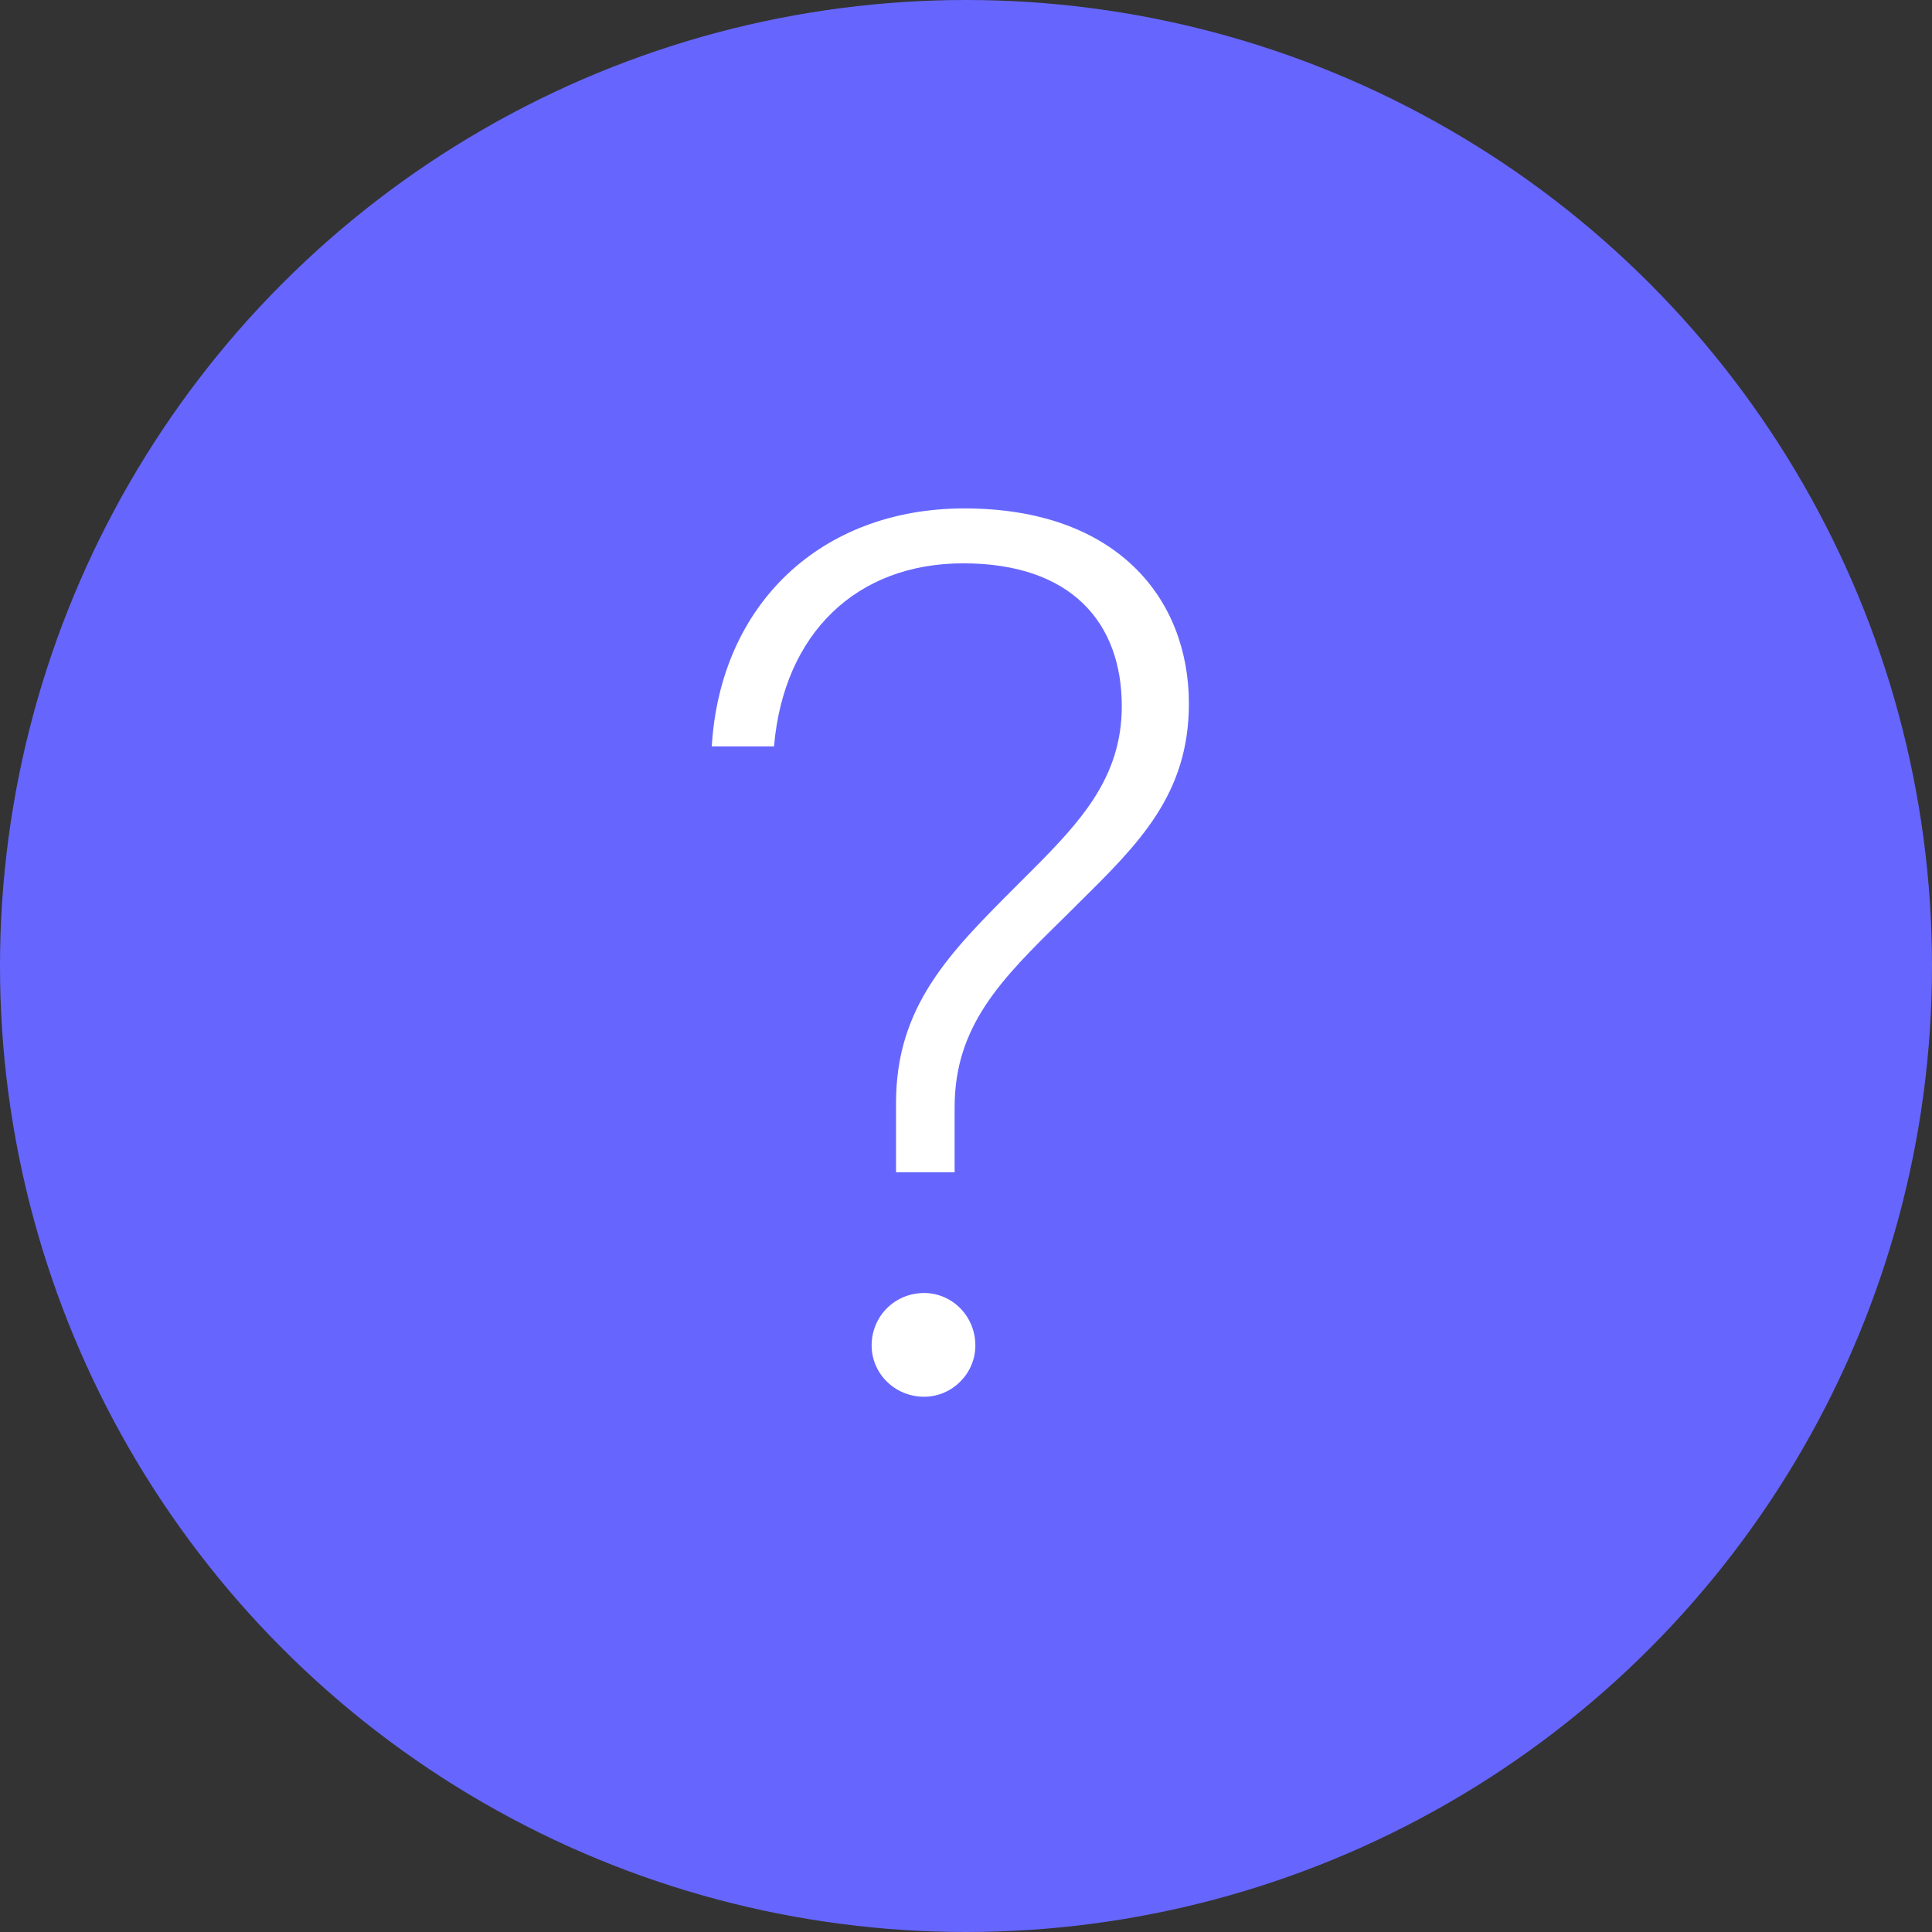
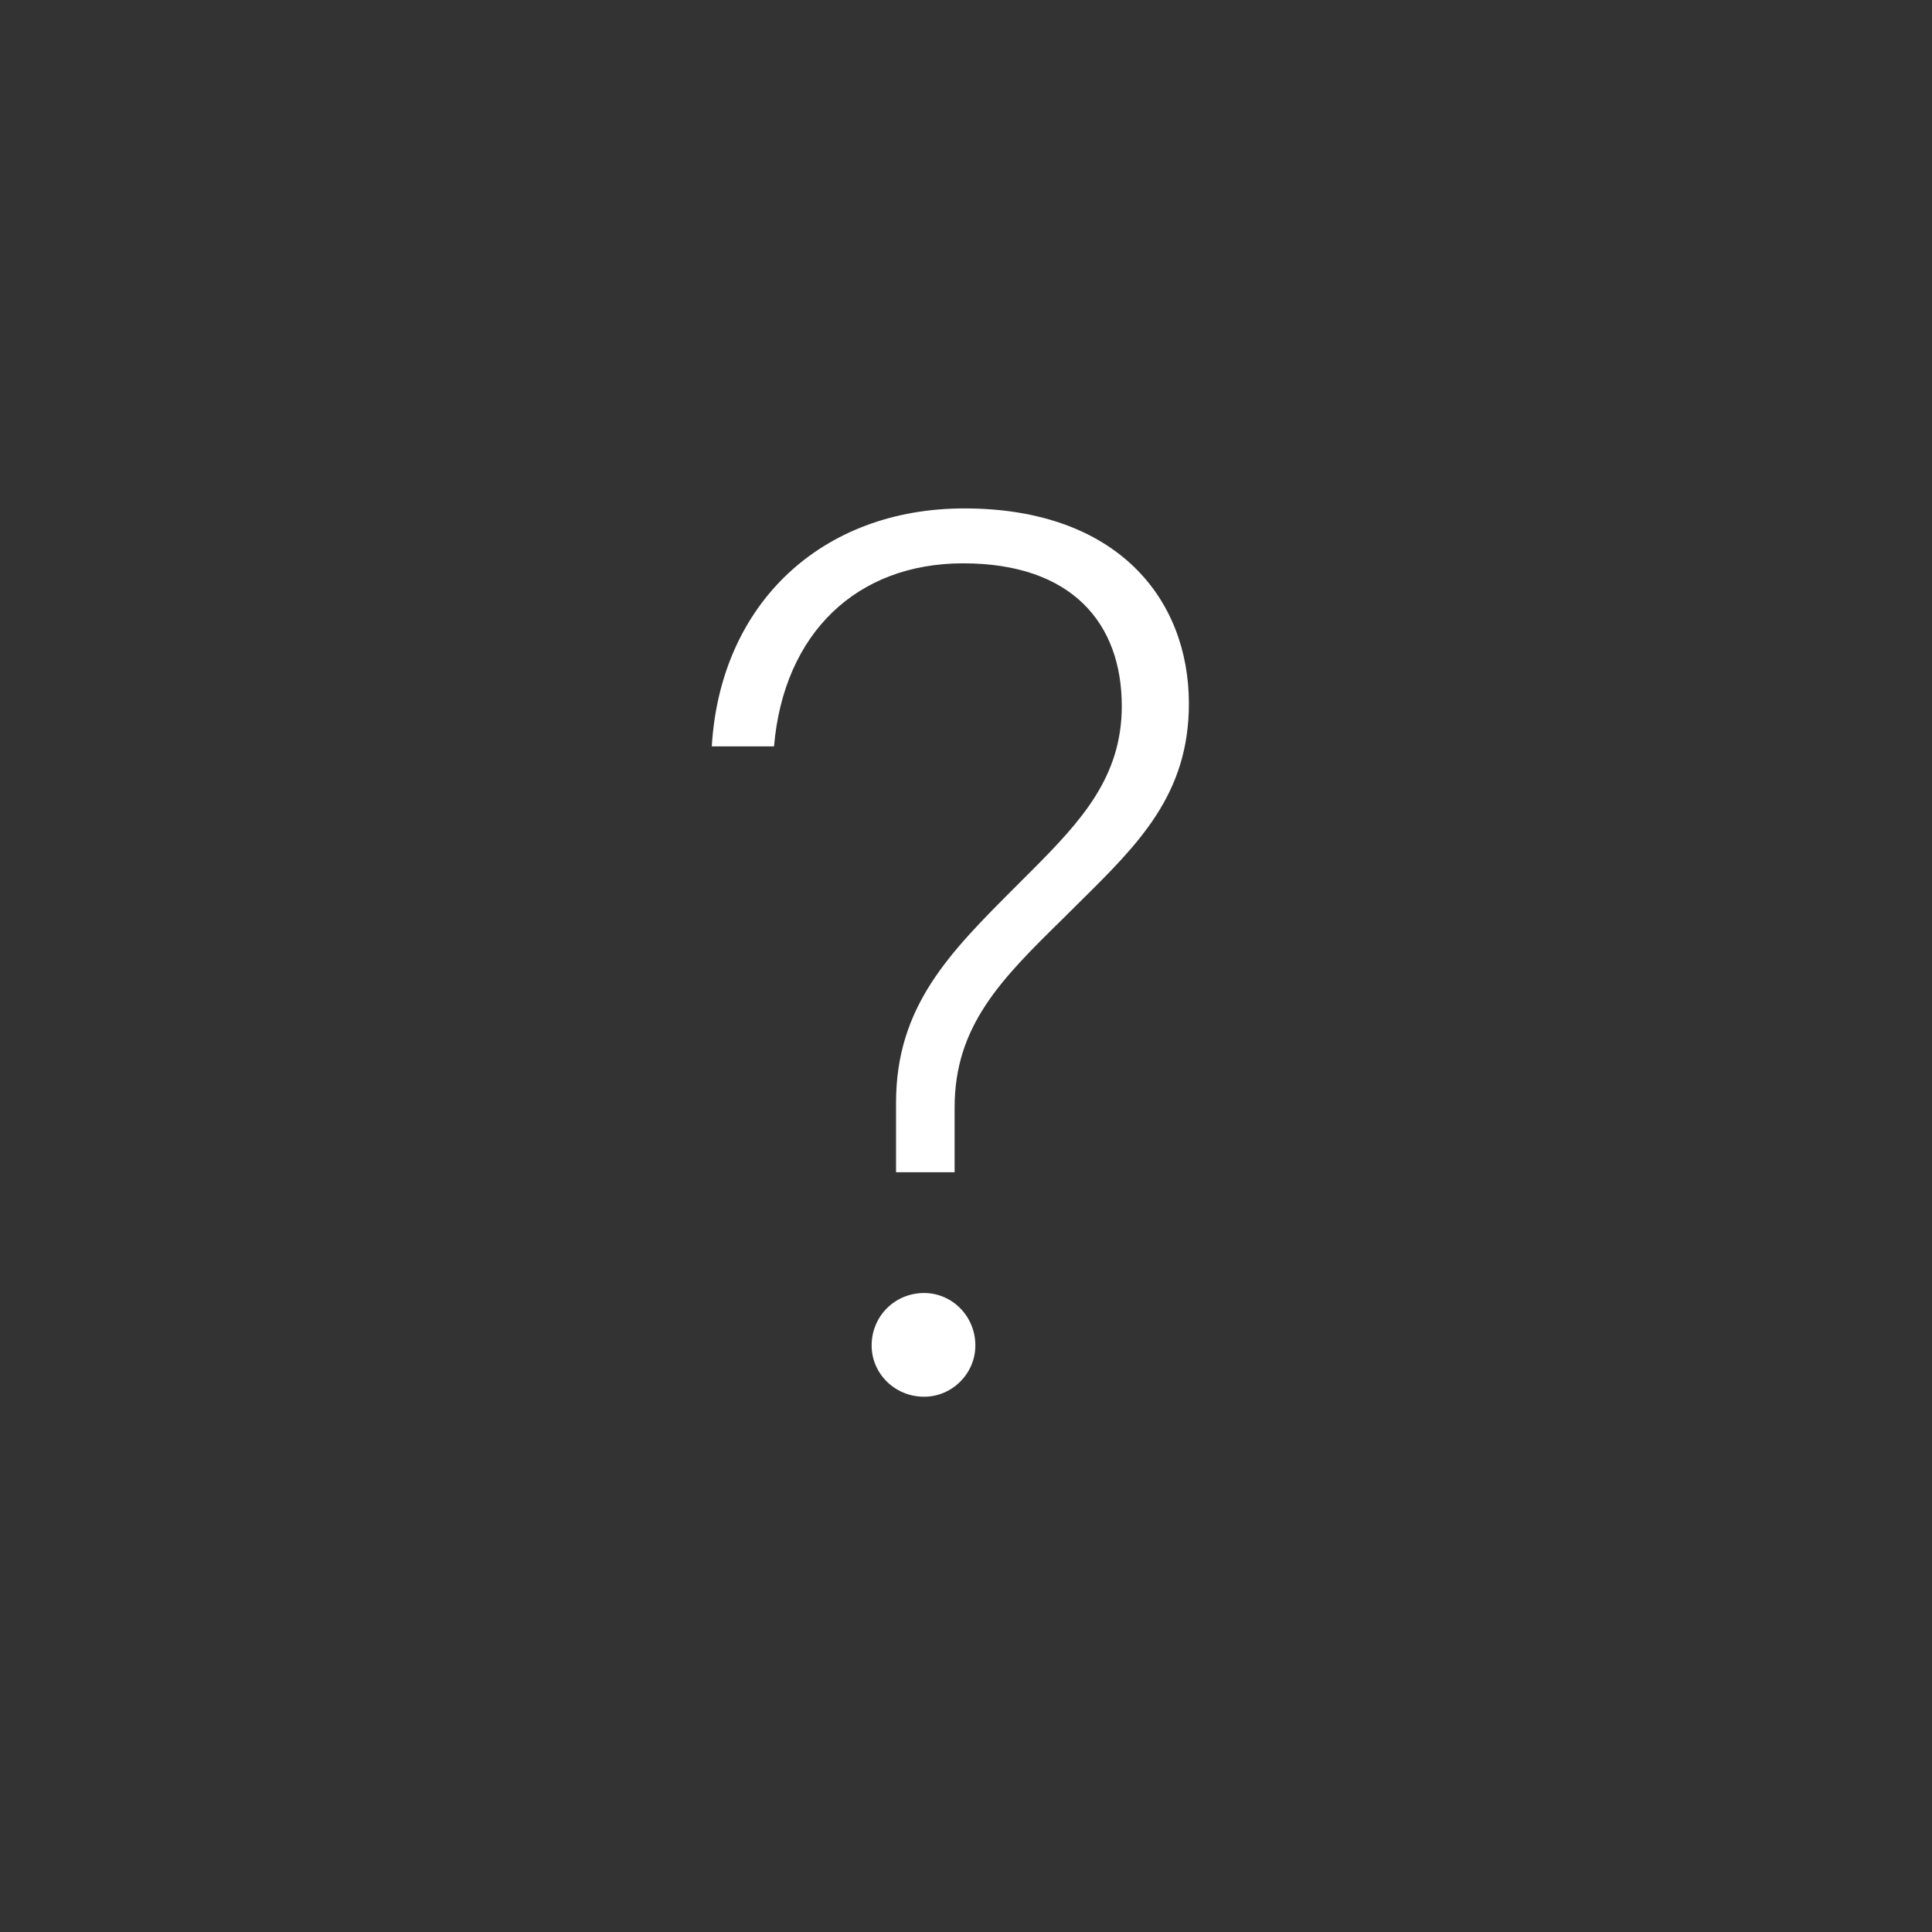
<svg xmlns="http://www.w3.org/2000/svg" width="19" height="19" viewBox="0 0 19 19" fill="none">
  <rect x="0" y="0" width="19" height="19" fill="#333333" stroke="none" />
-   <circle cx="9.5" cy="9.5" r="9.5" fill="#6666FF" />
  <path fill-rule="evenodd" clip-rule="evenodd" d="M9.388 10.892V11.528H8.812V10.844C8.812 9.896 9.339 9.369 9.988 8.72C9.996 8.712 10.004 8.704 10.012 8.696L10.138 8.57C10.633 8.074 11.032 7.642 11.032 6.944C11.032 6.128 10.54 5.54 9.472 5.54C8.428 5.54 7.708 6.224 7.612 7.34H7C7.084 5.936 8.08 5 9.484 5C10.984 5 11.692 5.888 11.692 6.92C11.692 7.811 11.198 8.298 10.617 8.872C10.564 8.925 10.51 8.978 10.456 9.032C9.844 9.632 9.388 10.088 9.388 10.892ZM9.592 13.232C9.592 13.508 9.364 13.736 9.088 13.736C8.8 13.736 8.572 13.508 8.572 13.232C8.572 12.944 8.8 12.716 9.088 12.716C9.364 12.716 9.592 12.944 9.592 13.232Z" fill="white" />
</svg>